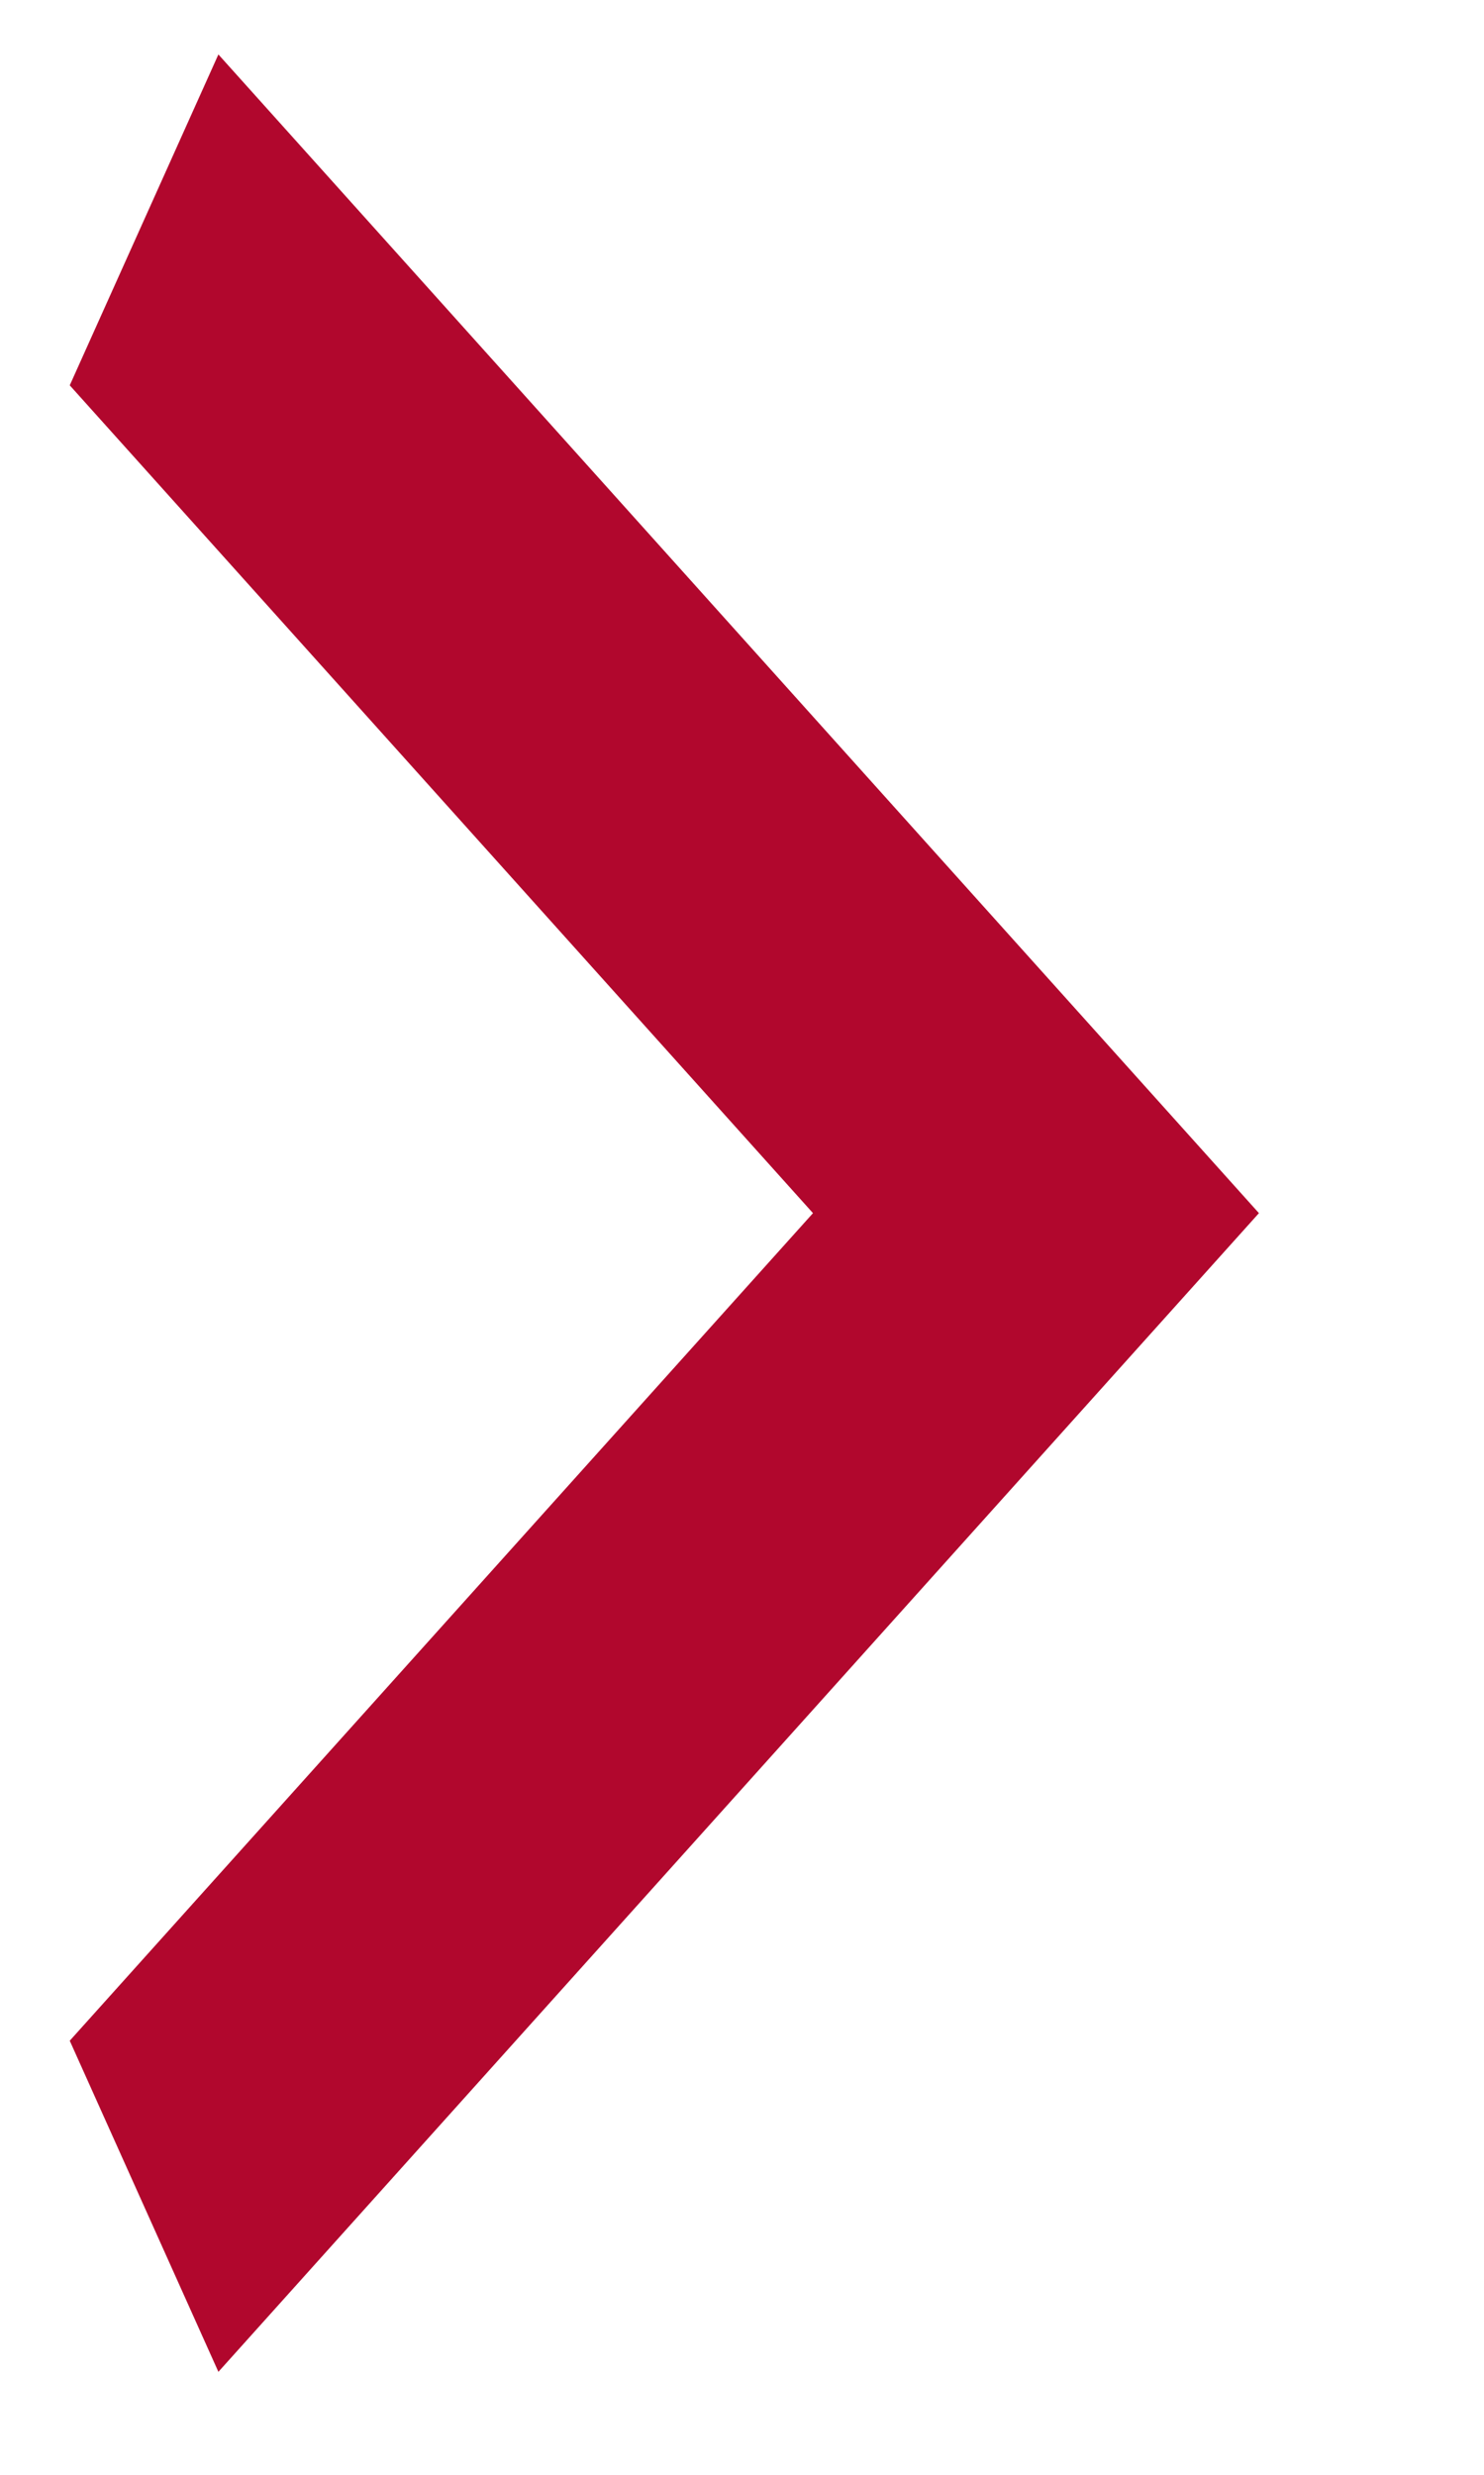
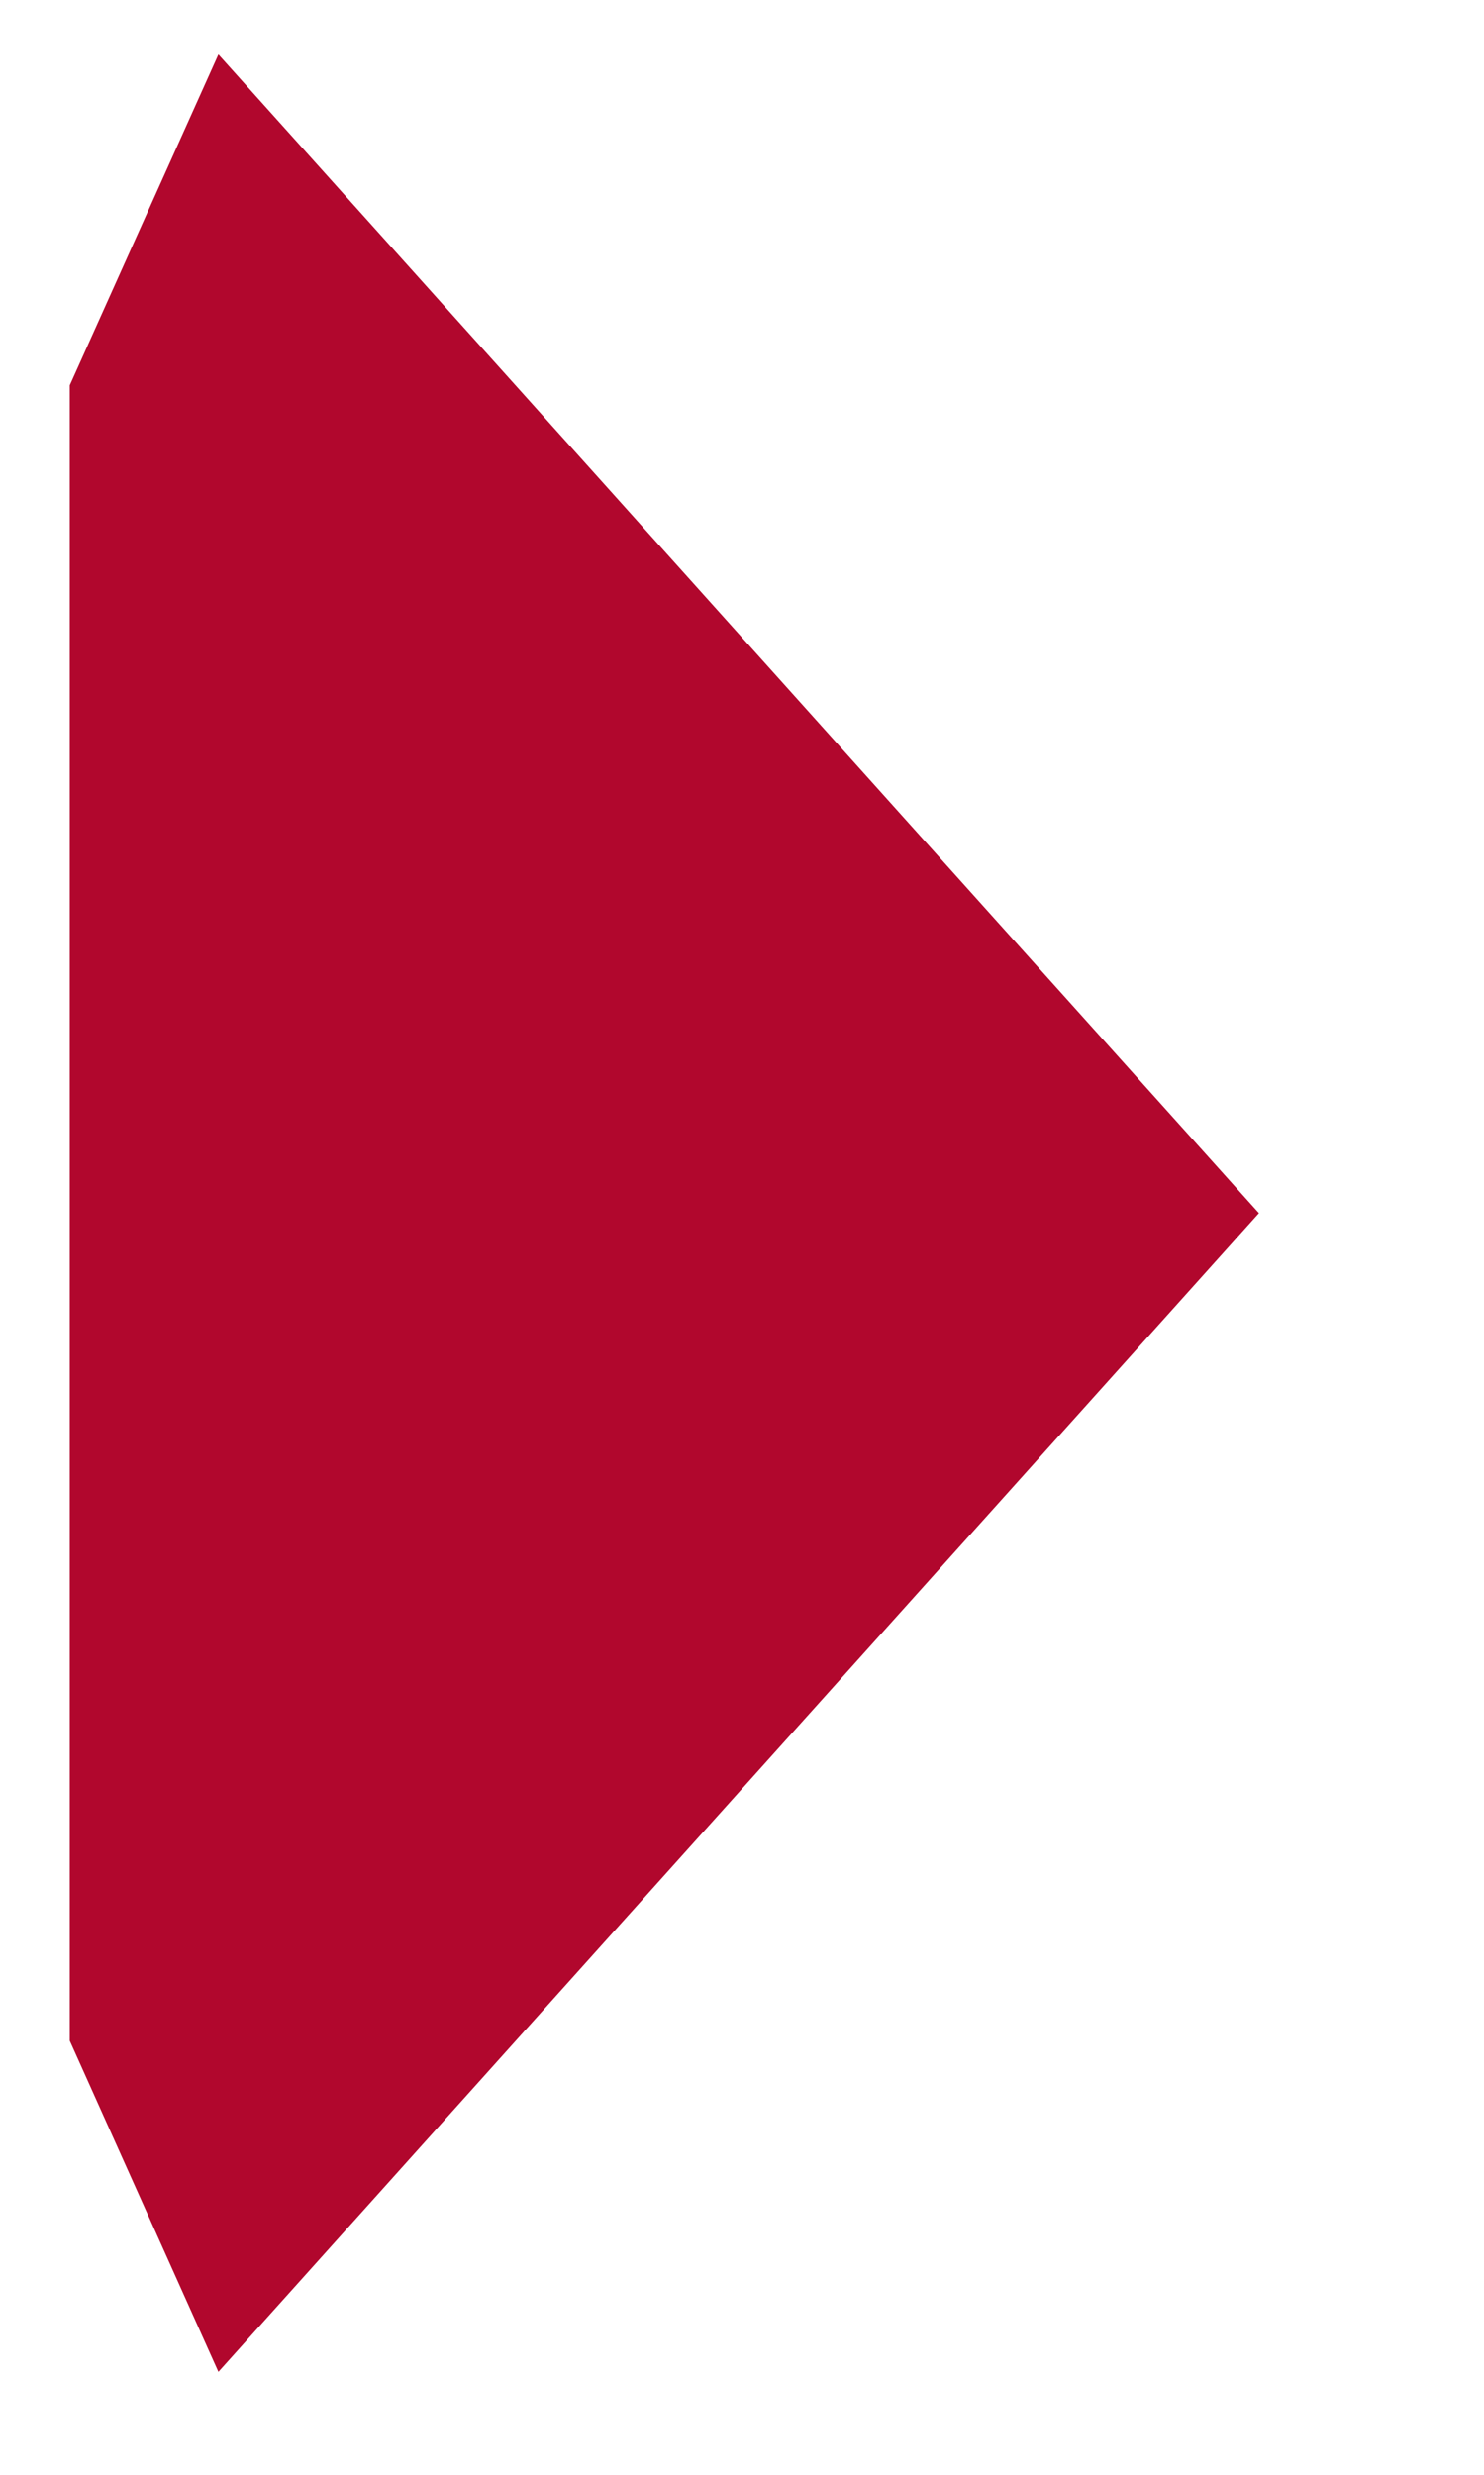
<svg xmlns="http://www.w3.org/2000/svg" width="6" height="10" viewBox="0 0 6 10" fill="none">
-   <path d="M0.282 8.246L3.287 4.902L0.282 1.557L0.883 0.22L5.09 4.902L0.883 9.584L0.282 8.246Z" fill="#B1072D" />
+   <path d="M0.282 8.246L0.282 1.557L0.883 0.22L5.09 4.902L0.883 9.584L0.282 8.246Z" fill="#B1072D" />
</svg>